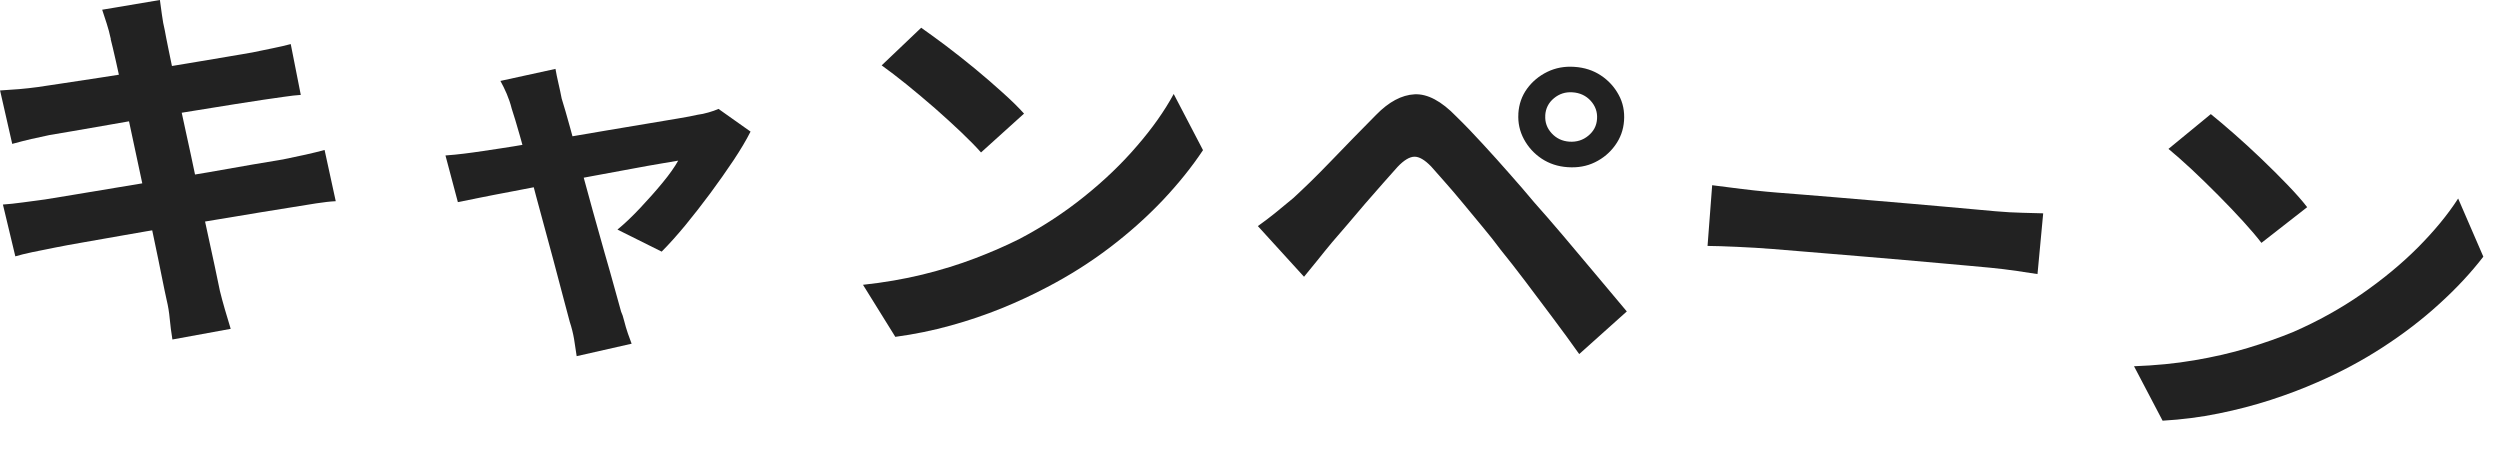
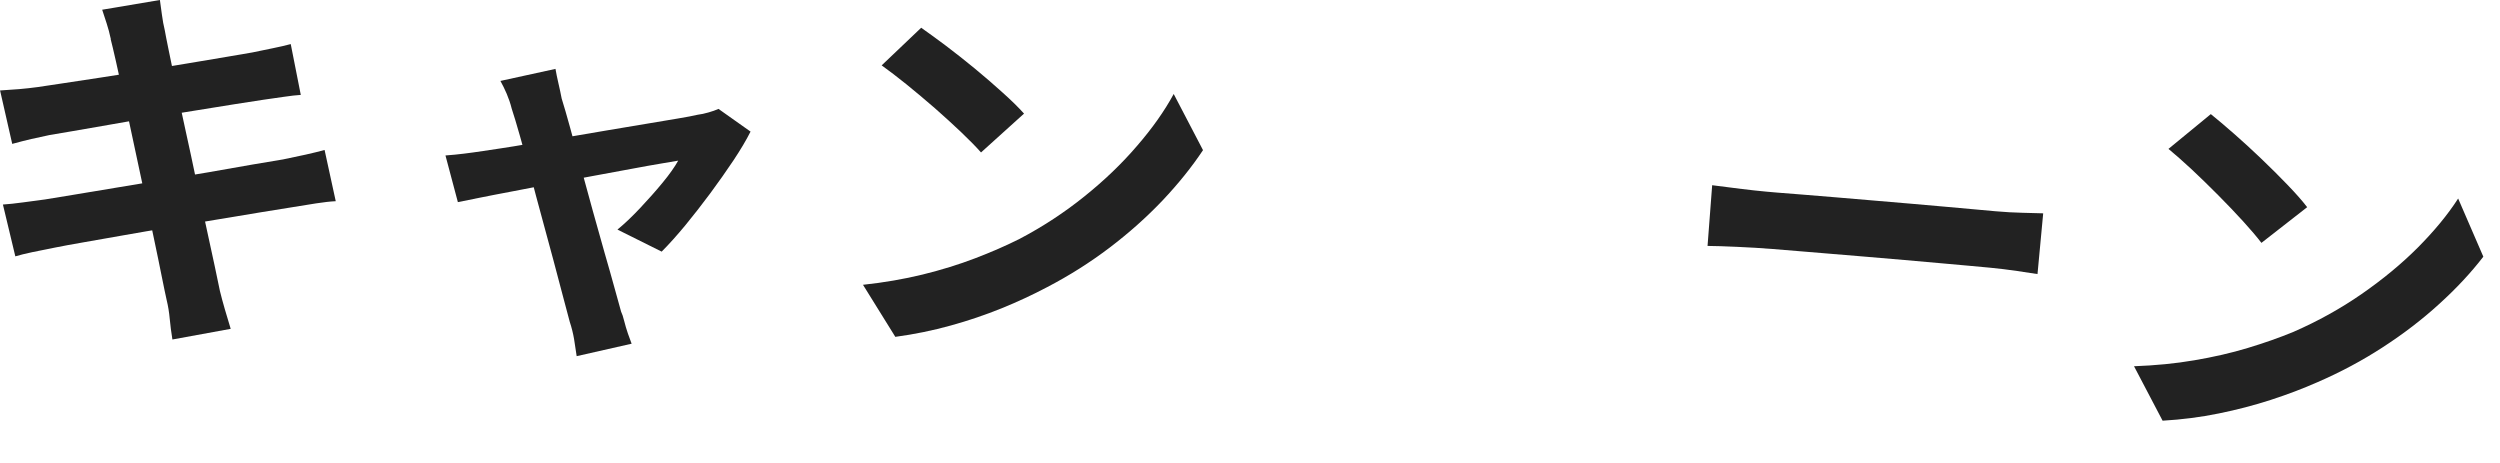
<svg xmlns="http://www.w3.org/2000/svg" fill="none" height="100%" overflow="visible" preserveAspectRatio="none" style="display: block;" viewBox="0 0 54 10" width="100%">
  <g id="Group">
    <path d="M1.878e-05 1.954C0.141 1.945 0.279 1.936 0.414 1.925C0.55 1.914 0.684 1.898 0.82 1.88C0.948 1.86 1.131 1.833 1.366 1.798C1.601 1.764 1.871 1.722 2.177 1.675C2.482 1.628 2.797 1.578 3.125 1.523C3.45 1.469 3.767 1.417 4.073 1.366C4.379 1.315 4.65 1.27 4.889 1.229C5.128 1.187 5.314 1.156 5.45 1.133C5.591 1.104 5.737 1.073 5.891 1.042C6.045 1.011 6.173 0.981 6.28 0.952C6.353 1.317 6.425 1.684 6.497 2.05C6.403 2.055 6.277 2.07 6.119 2.093C5.96 2.117 5.817 2.137 5.687 2.155C5.528 2.178 5.321 2.211 5.066 2.251C4.811 2.292 4.527 2.338 4.216 2.388C3.905 2.439 3.588 2.49 3.266 2.542C2.944 2.593 2.636 2.645 2.343 2.698C2.05 2.75 1.793 2.794 1.571 2.832C1.348 2.87 1.182 2.897 1.069 2.917C0.928 2.947 0.798 2.976 0.675 3.003C0.552 3.031 0.414 3.067 0.264 3.108C0.177 2.725 0.09 2.339 0.002 1.956L1.878e-05 1.954ZM0.062 4.418C0.177 4.411 0.326 4.395 0.503 4.371C0.68 4.348 0.838 4.328 0.972 4.308C1.129 4.283 1.339 4.248 1.601 4.205C1.864 4.161 2.16 4.113 2.49 4.057C2.819 4.002 3.159 3.944 3.51 3.888C3.861 3.83 4.203 3.772 4.536 3.715C4.869 3.655 5.173 3.602 5.448 3.555C5.723 3.508 5.945 3.472 6.116 3.443C6.286 3.409 6.448 3.374 6.602 3.34C6.758 3.306 6.894 3.271 7.011 3.239C7.091 3.608 7.172 3.977 7.252 4.346C7.134 4.351 6.993 4.368 6.827 4.393C6.66 4.418 6.492 4.446 6.324 4.474C6.137 4.503 5.904 4.541 5.623 4.587C5.343 4.634 5.035 4.684 4.701 4.74C4.366 4.797 4.022 4.853 3.673 4.911C3.324 4.968 2.989 5.025 2.669 5.082C2.349 5.14 2.061 5.191 1.804 5.234C1.547 5.278 1.348 5.316 1.201 5.345C1.015 5.381 0.849 5.415 0.7 5.446C0.552 5.477 0.429 5.508 0.331 5.537C0.242 5.164 0.152 4.791 0.063 4.418H0.062ZM2.394 0.845C2.368 0.722 2.338 0.612 2.305 0.51C2.271 0.411 2.238 0.309 2.207 0.21C2.624 0.139 3.038 0.069 3.454 0C3.467 0.083 3.481 0.188 3.497 0.315C3.514 0.44 3.534 0.554 3.559 0.653C3.572 0.731 3.601 0.876 3.644 1.087C3.687 1.299 3.74 1.556 3.803 1.856C3.865 2.159 3.935 2.482 4.011 2.832C4.089 3.181 4.163 3.532 4.237 3.886C4.312 4.241 4.382 4.578 4.453 4.894C4.523 5.213 4.583 5.495 4.636 5.739C4.688 5.985 4.726 6.166 4.75 6.284C4.78 6.407 4.816 6.541 4.858 6.685C4.9 6.83 4.941 6.97 4.983 7.103C4.563 7.179 4.143 7.257 3.724 7.333C3.698 7.178 3.68 7.027 3.666 6.885C3.653 6.742 3.631 6.609 3.601 6.486C3.575 6.374 3.541 6.204 3.494 5.973C3.447 5.741 3.393 5.47 3.326 5.157C3.26 4.844 3.19 4.512 3.116 4.161C3.042 3.81 2.966 3.459 2.891 3.108C2.815 2.757 2.745 2.428 2.68 2.122C2.613 1.817 2.555 1.549 2.504 1.324C2.453 1.098 2.415 0.939 2.39 0.843L2.394 0.845Z" fill="#222222" id="Vector" />
    <path d="M16.21 2.846C16.118 3.029 15.995 3.235 15.841 3.467C15.687 3.698 15.519 3.935 15.34 4.178C15.161 4.42 14.98 4.65 14.801 4.869C14.621 5.086 14.451 5.276 14.292 5.435C13.974 5.276 13.655 5.119 13.337 4.959C13.491 4.833 13.653 4.679 13.825 4.496C13.997 4.313 14.16 4.131 14.312 3.946C14.464 3.762 14.576 3.602 14.649 3.47C14.584 3.481 14.462 3.501 14.283 3.532C14.104 3.562 13.889 3.6 13.635 3.648C13.382 3.695 13.109 3.745 12.812 3.8C12.515 3.854 12.219 3.912 11.918 3.97C11.62 4.027 11.336 4.084 11.066 4.134C10.797 4.185 10.56 4.23 10.355 4.272C10.151 4.312 9.995 4.344 9.89 4.366C9.801 4.029 9.713 3.695 9.622 3.358C9.763 3.347 9.897 3.335 10.028 3.318C10.156 3.302 10.292 3.284 10.433 3.262C10.504 3.251 10.628 3.233 10.807 3.206C10.987 3.179 11.2 3.145 11.45 3.101C11.7 3.059 11.969 3.012 12.257 2.962C12.544 2.911 12.836 2.862 13.131 2.813C13.426 2.765 13.701 2.718 13.961 2.674C14.22 2.631 14.446 2.593 14.641 2.56C14.835 2.528 14.978 2.5 15.067 2.479C15.143 2.47 15.222 2.452 15.306 2.428C15.389 2.405 15.459 2.379 15.519 2.352C15.751 2.517 15.982 2.68 16.214 2.844L16.21 2.846ZM11.998 1.487C12.014 1.583 12.036 1.684 12.061 1.795C12.087 1.903 12.11 2.016 12.132 2.128C12.183 2.291 12.244 2.5 12.315 2.759C12.385 3.018 12.463 3.3 12.546 3.61C12.631 3.919 12.716 4.23 12.803 4.549C12.89 4.865 12.975 5.169 13.058 5.457C13.142 5.746 13.214 6.001 13.275 6.224C13.337 6.447 13.384 6.615 13.416 6.732C13.438 6.778 13.462 6.845 13.483 6.935C13.505 7.024 13.532 7.114 13.563 7.205C13.594 7.295 13.621 7.368 13.643 7.424C13.246 7.512 12.852 7.603 12.456 7.693C12.44 7.576 12.421 7.453 12.4 7.324C12.378 7.196 12.347 7.073 12.307 6.953C12.275 6.83 12.226 6.653 12.165 6.419C12.103 6.188 12.032 5.922 11.955 5.625C11.875 5.328 11.793 5.019 11.705 4.701C11.618 4.38 11.533 4.069 11.455 3.763C11.376 3.458 11.301 3.181 11.229 2.931C11.159 2.681 11.099 2.488 11.053 2.347C11.025 2.234 10.988 2.128 10.945 2.026C10.902 1.925 10.856 1.833 10.809 1.748C11.204 1.661 11.6 1.576 11.994 1.489L11.998 1.487Z" fill="#222222" id="Vector_2" />
    <path d="M18.637 6.152C19.093 6.103 19.524 6.029 19.929 5.93C20.334 5.83 20.711 5.714 21.06 5.58C21.409 5.447 21.73 5.307 22.021 5.161C22.527 4.895 22.996 4.587 23.425 4.241C23.855 3.896 24.234 3.532 24.561 3.15C24.889 2.771 25.153 2.398 25.352 2.03C25.564 2.434 25.775 2.839 25.985 3.243C25.744 3.606 25.453 3.968 25.113 4.328C24.771 4.688 24.389 5.029 23.968 5.349C23.546 5.669 23.094 5.955 22.613 6.205C22.308 6.366 21.983 6.518 21.636 6.659C21.286 6.8 20.921 6.925 20.537 7.031C20.154 7.138 19.754 7.22 19.339 7.276C19.106 6.899 18.873 6.523 18.639 6.149L18.637 6.152ZM19.9 0.601C20.05 0.706 20.226 0.835 20.429 0.986C20.63 1.138 20.839 1.303 21.055 1.48C21.27 1.658 21.471 1.831 21.659 2.002C21.847 2.17 22.001 2.322 22.119 2.454C21.809 2.734 21.498 3.013 21.19 3.293C21.084 3.172 20.941 3.027 20.765 2.859C20.588 2.691 20.398 2.517 20.192 2.336C19.985 2.157 19.781 1.985 19.58 1.822C19.379 1.66 19.2 1.524 19.044 1.412C19.329 1.14 19.614 0.869 19.9 0.597V0.601Z" fill="#222222" id="Vector_3" />
-     <path d="M27.172 4.882C27.312 4.782 27.436 4.688 27.547 4.598C27.657 4.507 27.786 4.402 27.932 4.281C28.037 4.185 28.157 4.071 28.294 3.939C28.43 3.807 28.578 3.657 28.737 3.492C28.897 3.327 29.059 3.159 29.228 2.985C29.396 2.814 29.562 2.643 29.724 2.481C29.998 2.2 30.275 2.052 30.554 2.037C30.833 2.023 31.133 2.182 31.455 2.515C31.645 2.7 31.837 2.9 32.032 3.114C32.228 3.327 32.421 3.541 32.609 3.756C32.799 3.97 32.975 4.174 33.138 4.37C33.324 4.578 33.532 4.818 33.764 5.091C33.995 5.365 34.23 5.645 34.471 5.931C34.712 6.217 34.934 6.481 35.139 6.727C34.795 7.033 34.453 7.34 34.111 7.648C33.936 7.4 33.746 7.141 33.543 6.87C33.339 6.599 33.141 6.335 32.948 6.078C32.754 5.821 32.575 5.593 32.412 5.392C32.298 5.238 32.17 5.075 32.025 4.902C31.88 4.728 31.737 4.554 31.596 4.384C31.453 4.212 31.323 4.058 31.202 3.923C31.081 3.787 30.985 3.677 30.912 3.595C30.773 3.452 30.653 3.382 30.55 3.385C30.447 3.387 30.326 3.459 30.188 3.604C30.1 3.706 29.993 3.825 29.868 3.964C29.743 4.104 29.615 4.25 29.483 4.404C29.351 4.56 29.224 4.708 29.101 4.853C28.978 4.997 28.871 5.122 28.777 5.229C28.67 5.357 28.564 5.488 28.459 5.62C28.352 5.752 28.256 5.871 28.167 5.978C27.836 5.613 27.505 5.249 27.171 4.885L27.172 4.882ZM32.796 2.457C32.808 2.251 32.872 2.07 32.986 1.914C33.1 1.759 33.244 1.639 33.422 1.552C33.599 1.466 33.794 1.429 34.006 1.444C34.223 1.458 34.415 1.52 34.58 1.63C34.744 1.739 34.871 1.878 34.963 2.048C35.056 2.216 35.094 2.405 35.079 2.611C35.065 2.806 35.001 2.982 34.887 3.139C34.773 3.297 34.629 3.418 34.451 3.505C34.274 3.592 34.078 3.626 33.861 3.611C33.65 3.597 33.463 3.535 33.3 3.427C33.136 3.318 33.009 3.177 32.917 3.007C32.825 2.835 32.785 2.653 32.797 2.457H32.796ZM33.378 2.495C33.369 2.64 33.414 2.768 33.516 2.879C33.617 2.989 33.744 3.049 33.898 3.06C34.057 3.07 34.193 3.027 34.308 2.931C34.424 2.835 34.487 2.716 34.496 2.569C34.507 2.419 34.46 2.289 34.359 2.177C34.258 2.066 34.127 2.005 33.968 1.994C33.814 1.983 33.681 2.026 33.565 2.122C33.449 2.218 33.386 2.341 33.377 2.493L33.378 2.495Z" fill="#222222" id="Vector_4" />
    <path d="M36.977 4C37.082 4.015 37.216 4.031 37.379 4.051C37.542 4.073 37.714 4.093 37.891 4.113C38.069 4.133 38.235 4.147 38.387 4.16C38.533 4.171 38.714 4.185 38.931 4.203C39.149 4.221 39.384 4.239 39.639 4.261C39.894 4.283 40.157 4.304 40.43 4.328C40.701 4.351 40.972 4.375 41.242 4.397C41.512 4.42 41.765 4.442 42.006 4.464C42.244 4.485 42.46 4.503 42.65 4.522C42.84 4.538 42.99 4.552 43.102 4.563C43.306 4.581 43.5 4.592 43.683 4.596C43.866 4.599 44.016 4.603 44.133 4.608C44.092 5.044 44.05 5.482 44.01 5.92C43.911 5.906 43.764 5.882 43.567 5.853C43.37 5.824 43.178 5.801 42.992 5.783C42.881 5.772 42.729 5.759 42.538 5.741C42.346 5.723 42.129 5.705 41.89 5.683C41.651 5.661 41.4 5.64 41.133 5.616C40.867 5.593 40.598 5.569 40.325 5.547C40.05 5.524 39.787 5.502 39.532 5.481C39.279 5.459 39.045 5.441 38.832 5.423C38.618 5.406 38.439 5.392 38.295 5.379C38.043 5.359 37.786 5.343 37.524 5.332C37.261 5.319 37.046 5.314 36.883 5.312C36.916 4.874 36.95 4.437 36.983 3.999L36.977 4Z" fill="#222222" id="Vector_5" />
    <path d="M46.093 7.911C46.551 7.894 46.987 7.853 47.398 7.782C47.81 7.712 48.194 7.625 48.552 7.516C48.91 7.408 49.24 7.292 49.542 7.167C50.067 6.937 50.557 6.666 51.011 6.351C51.465 6.036 51.871 5.702 52.225 5.347C52.58 4.99 52.871 4.638 53.096 4.288C53.278 4.706 53.459 5.126 53.64 5.544C53.374 5.89 53.057 6.23 52.69 6.563C52.323 6.898 51.918 7.209 51.472 7.498C51.027 7.788 50.555 8.039 50.058 8.255C49.743 8.394 49.406 8.522 49.048 8.638C48.69 8.754 48.315 8.852 47.924 8.931C47.534 9.011 47.128 9.063 46.712 9.087C46.508 8.694 46.301 8.303 46.095 7.911H46.093ZM47.754 2.465C47.897 2.58 48.064 2.722 48.254 2.888C48.444 3.055 48.641 3.234 48.842 3.427C49.044 3.621 49.233 3.807 49.408 3.99C49.584 4.173 49.727 4.334 49.835 4.475C49.506 4.732 49.176 4.989 48.847 5.246C48.748 5.117 48.617 4.962 48.453 4.782C48.288 4.601 48.111 4.415 47.917 4.22C47.724 4.026 47.534 3.84 47.344 3.662C47.154 3.485 46.985 3.337 46.839 3.216C47.143 2.966 47.447 2.716 47.752 2.466L47.754 2.465Z" fill="#222222" id="Vector_6" />
  </g>
</svg>